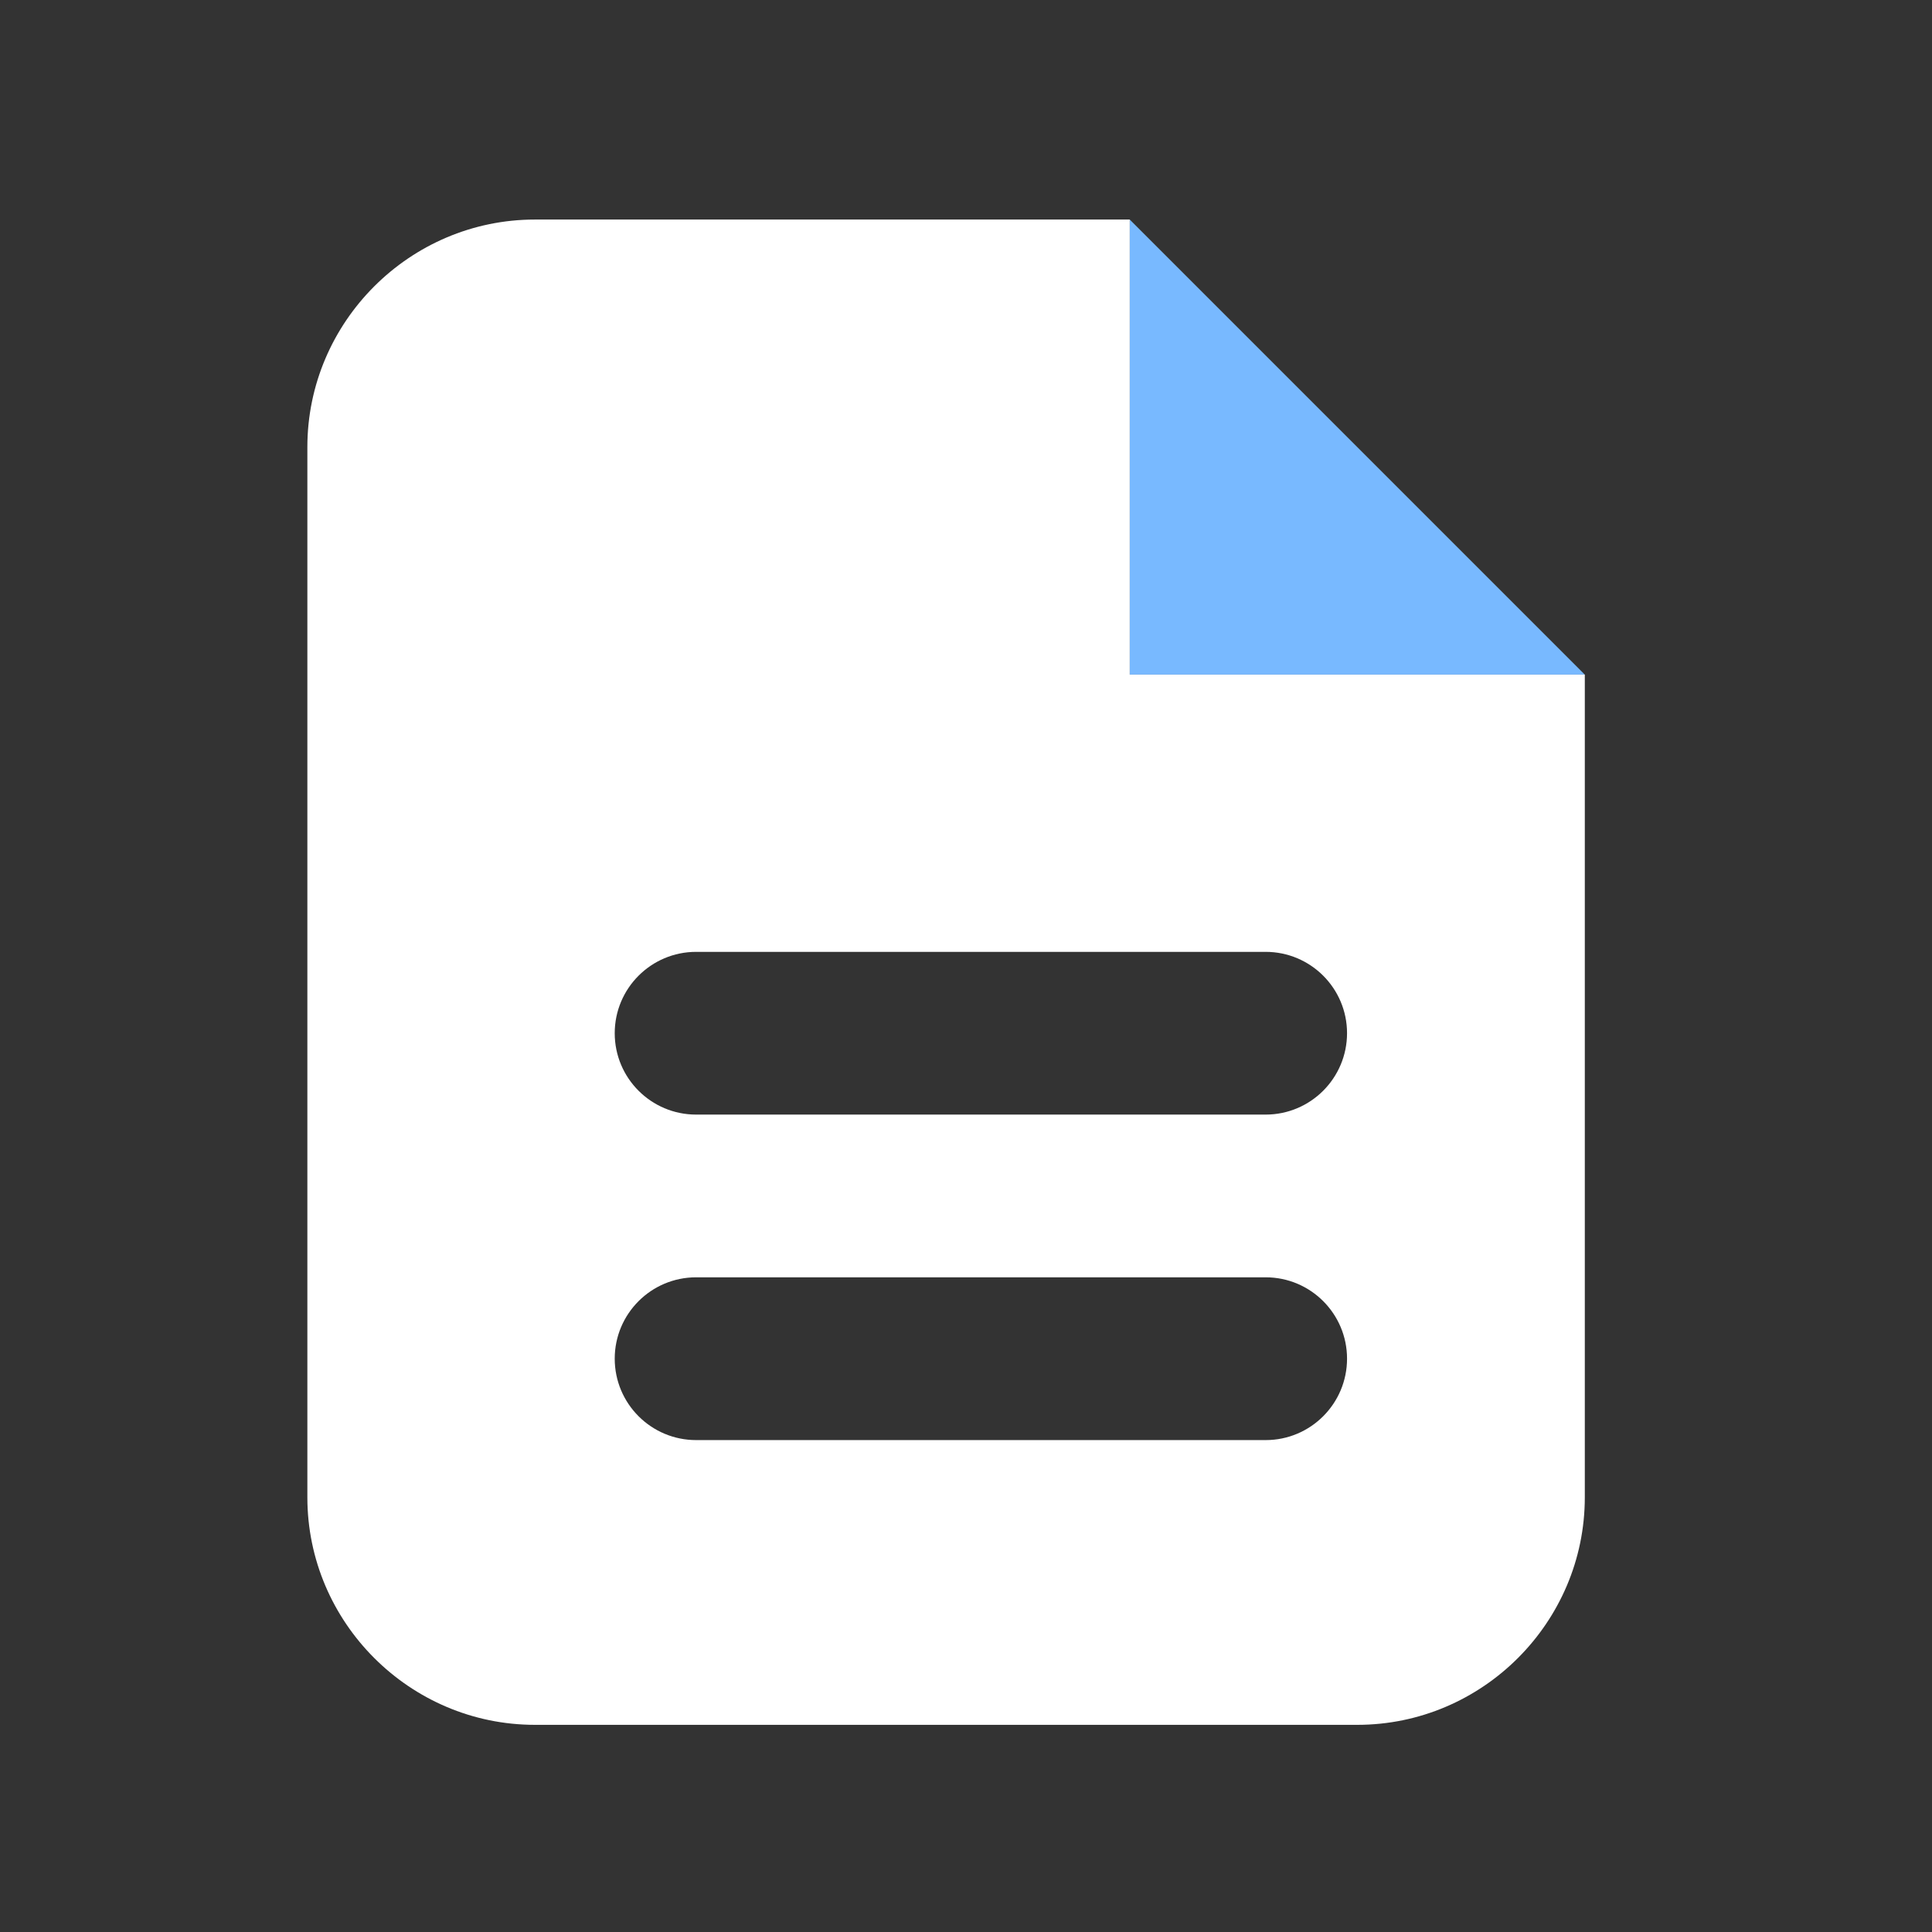
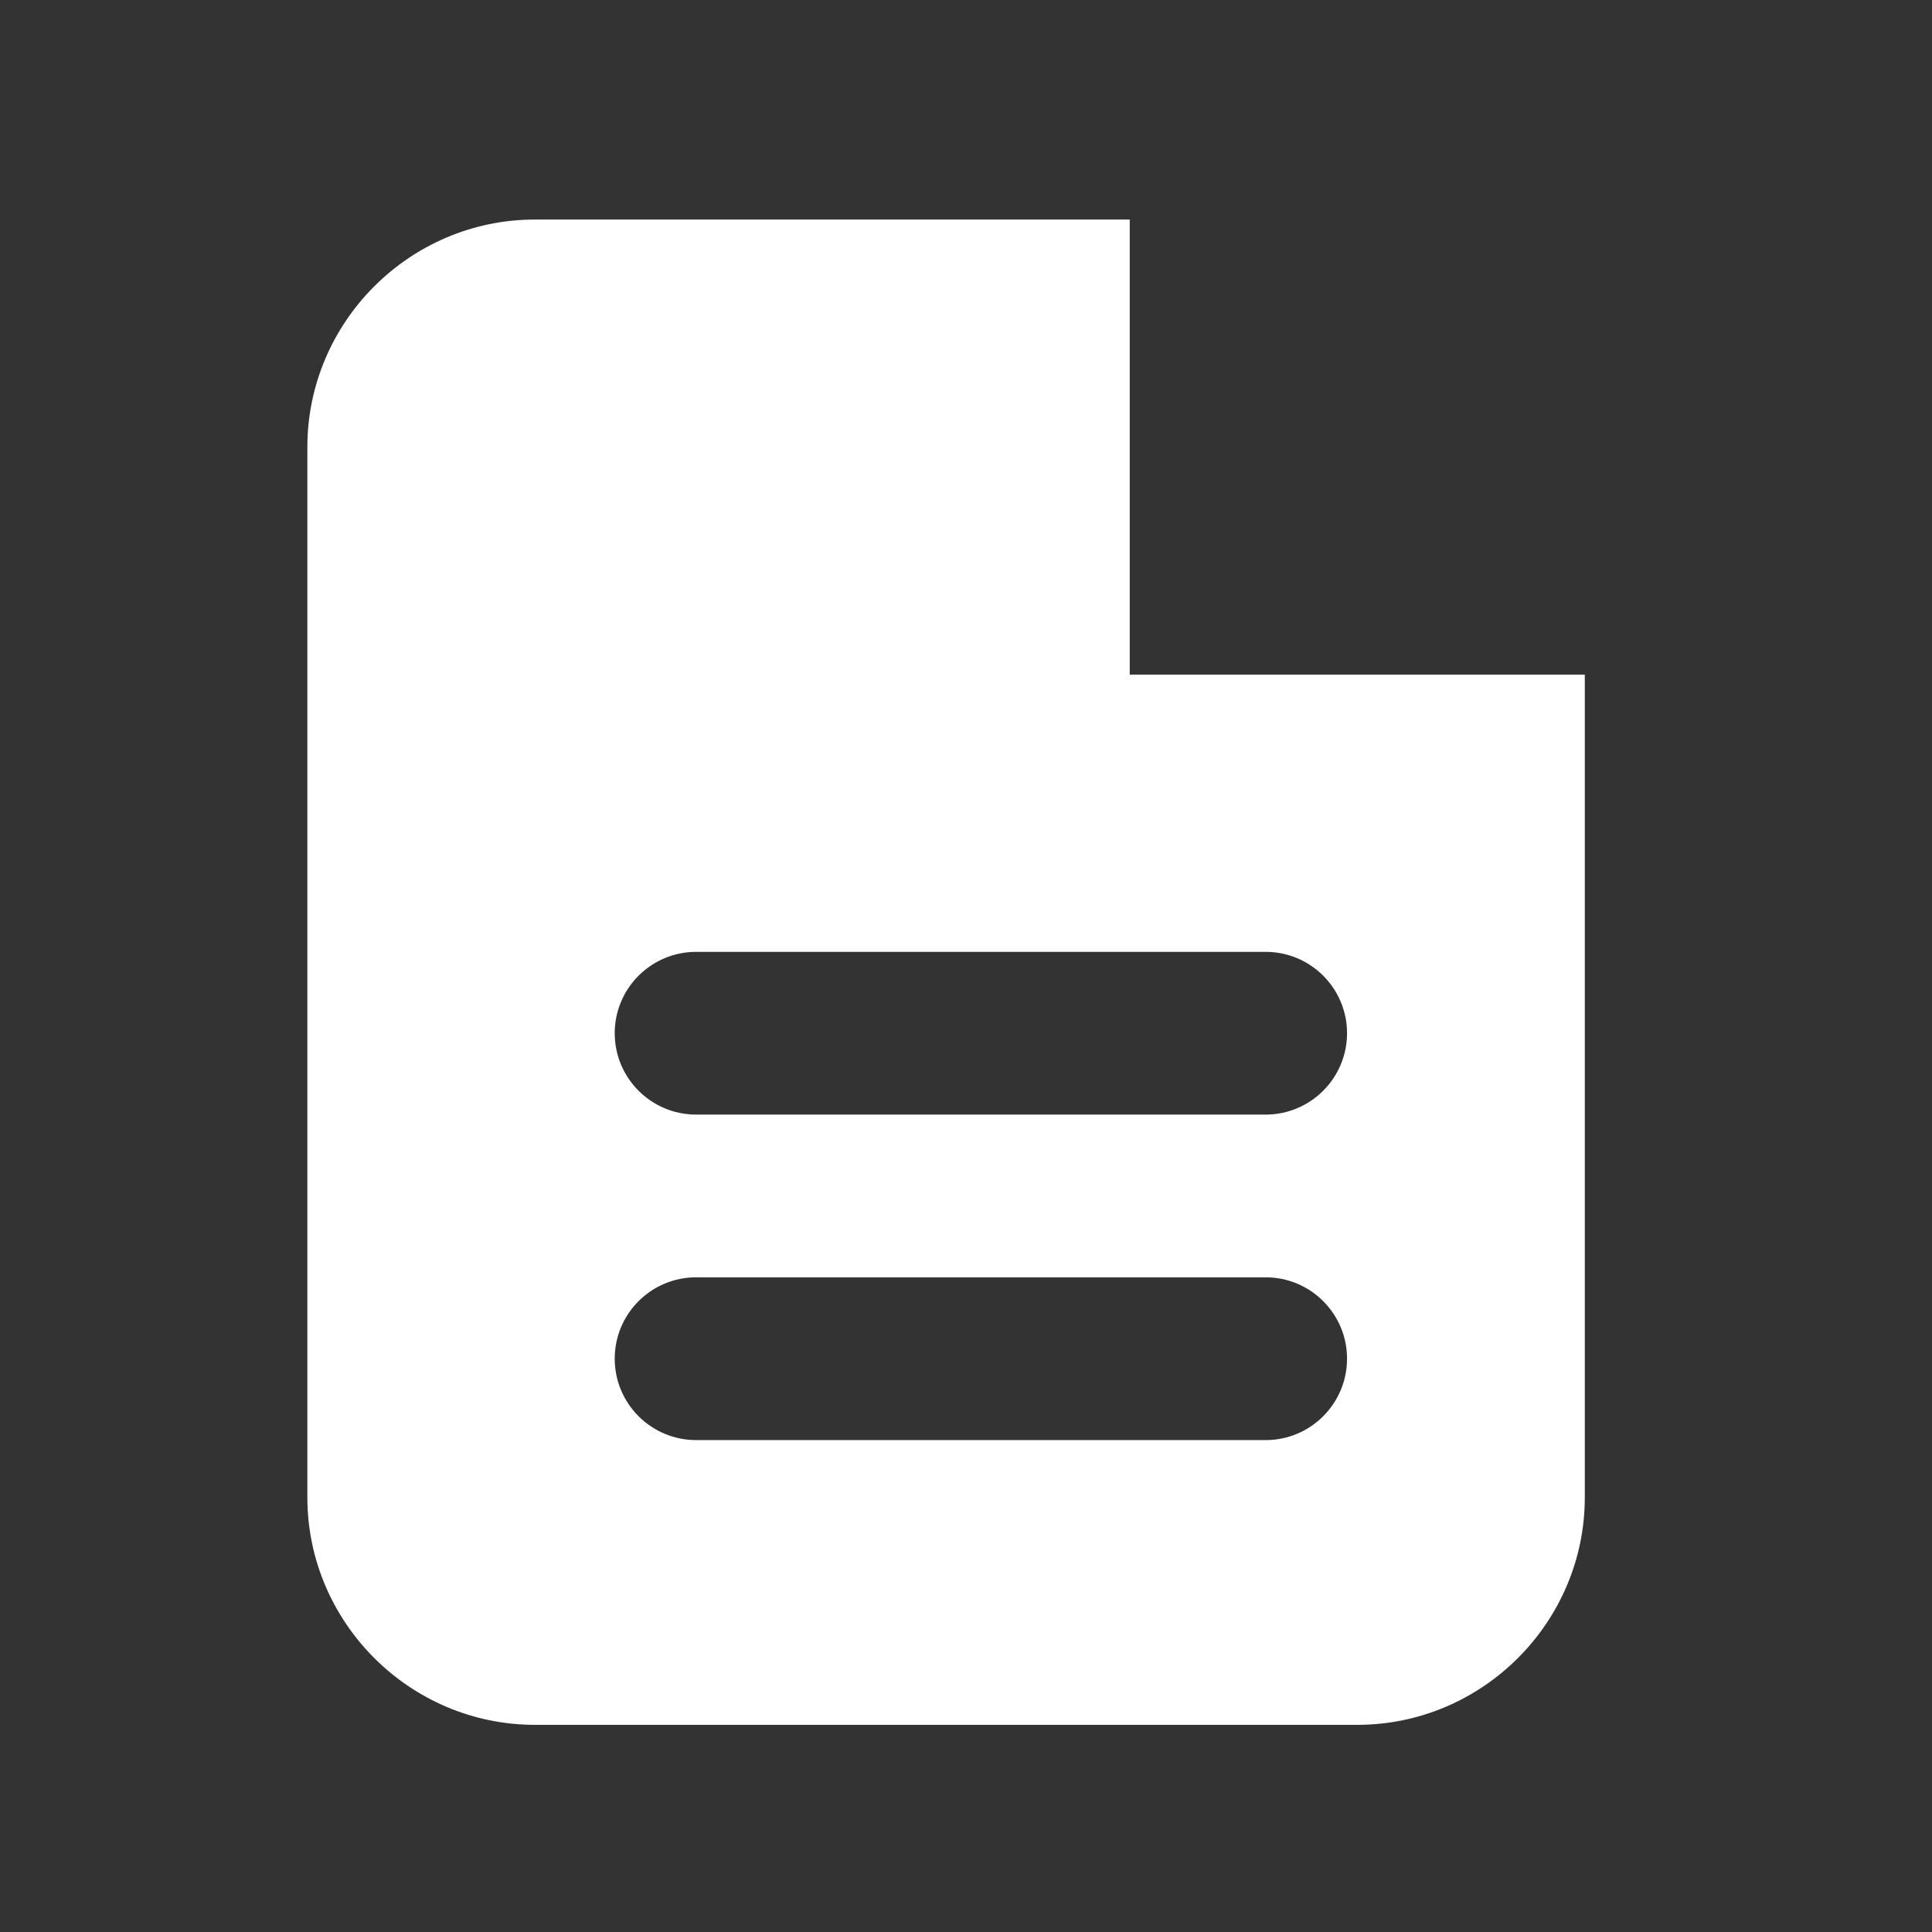
<svg xmlns="http://www.w3.org/2000/svg" width="44" height="44" viewBox="0 0 44 44" fill="none">
  <rect x="0" y="0" width="44" height="44" fill="#333333" stroke="none" />
-   <path d="M25.729 15.364H36.093L25.729 5V15.364Z" fill="#78B9FF" />
  <path d="M25.729 5V15.364H36.093V34.1C36.093 36.95 33.761 39.282 30.911 39.282H12.183C9.332 39.282 7 36.95 7 34.1V10.183C7 7.332 9.332 5 12.183 5H25.729ZM15.854 29.09C14.83 29.09 14 29.92 14 30.943C14 31.967 14.83 32.797 15.854 32.797H28.825C29.848 32.797 30.678 31.966 30.678 30.943C30.678 29.92 29.848 29.09 28.825 29.09H15.854ZM15.854 21.678C14.83 21.678 14 22.508 14 23.531C14 24.554 14.83 25.384 15.854 25.384H28.824C29.847 25.384 30.677 24.554 30.678 23.531C30.678 22.508 29.848 21.678 28.824 21.678H15.854Z" fill="white" />
</svg>